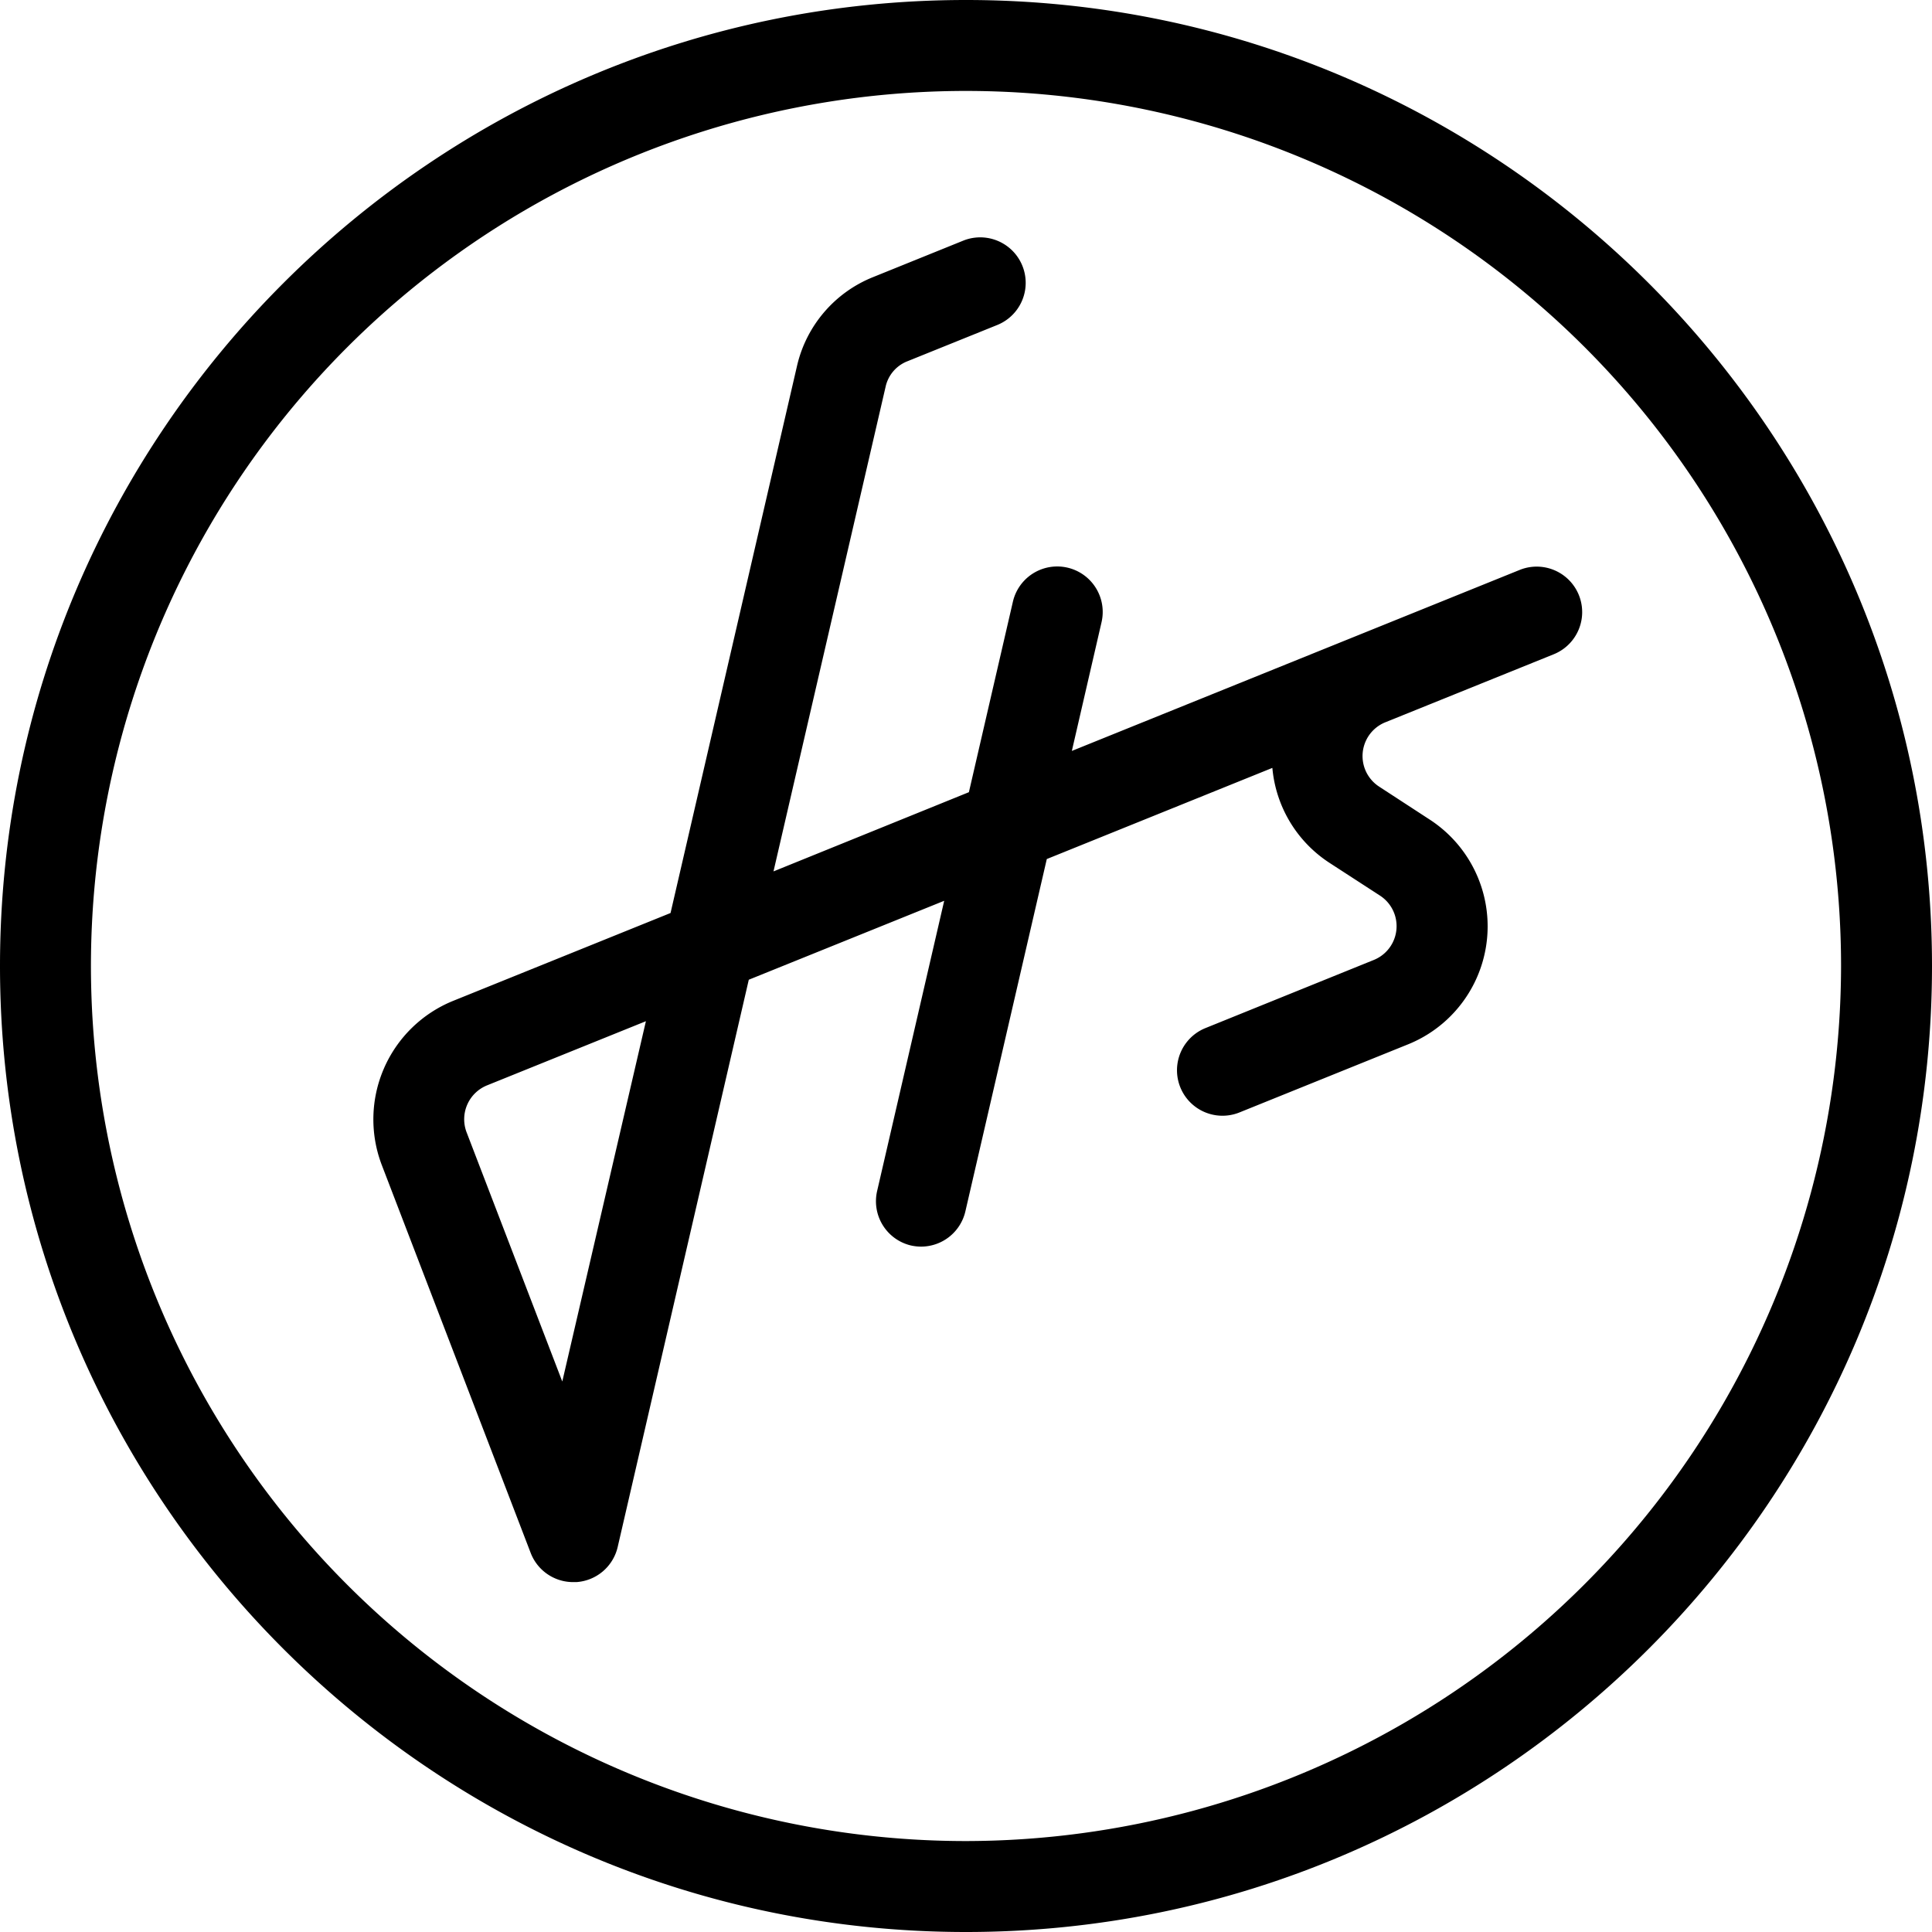
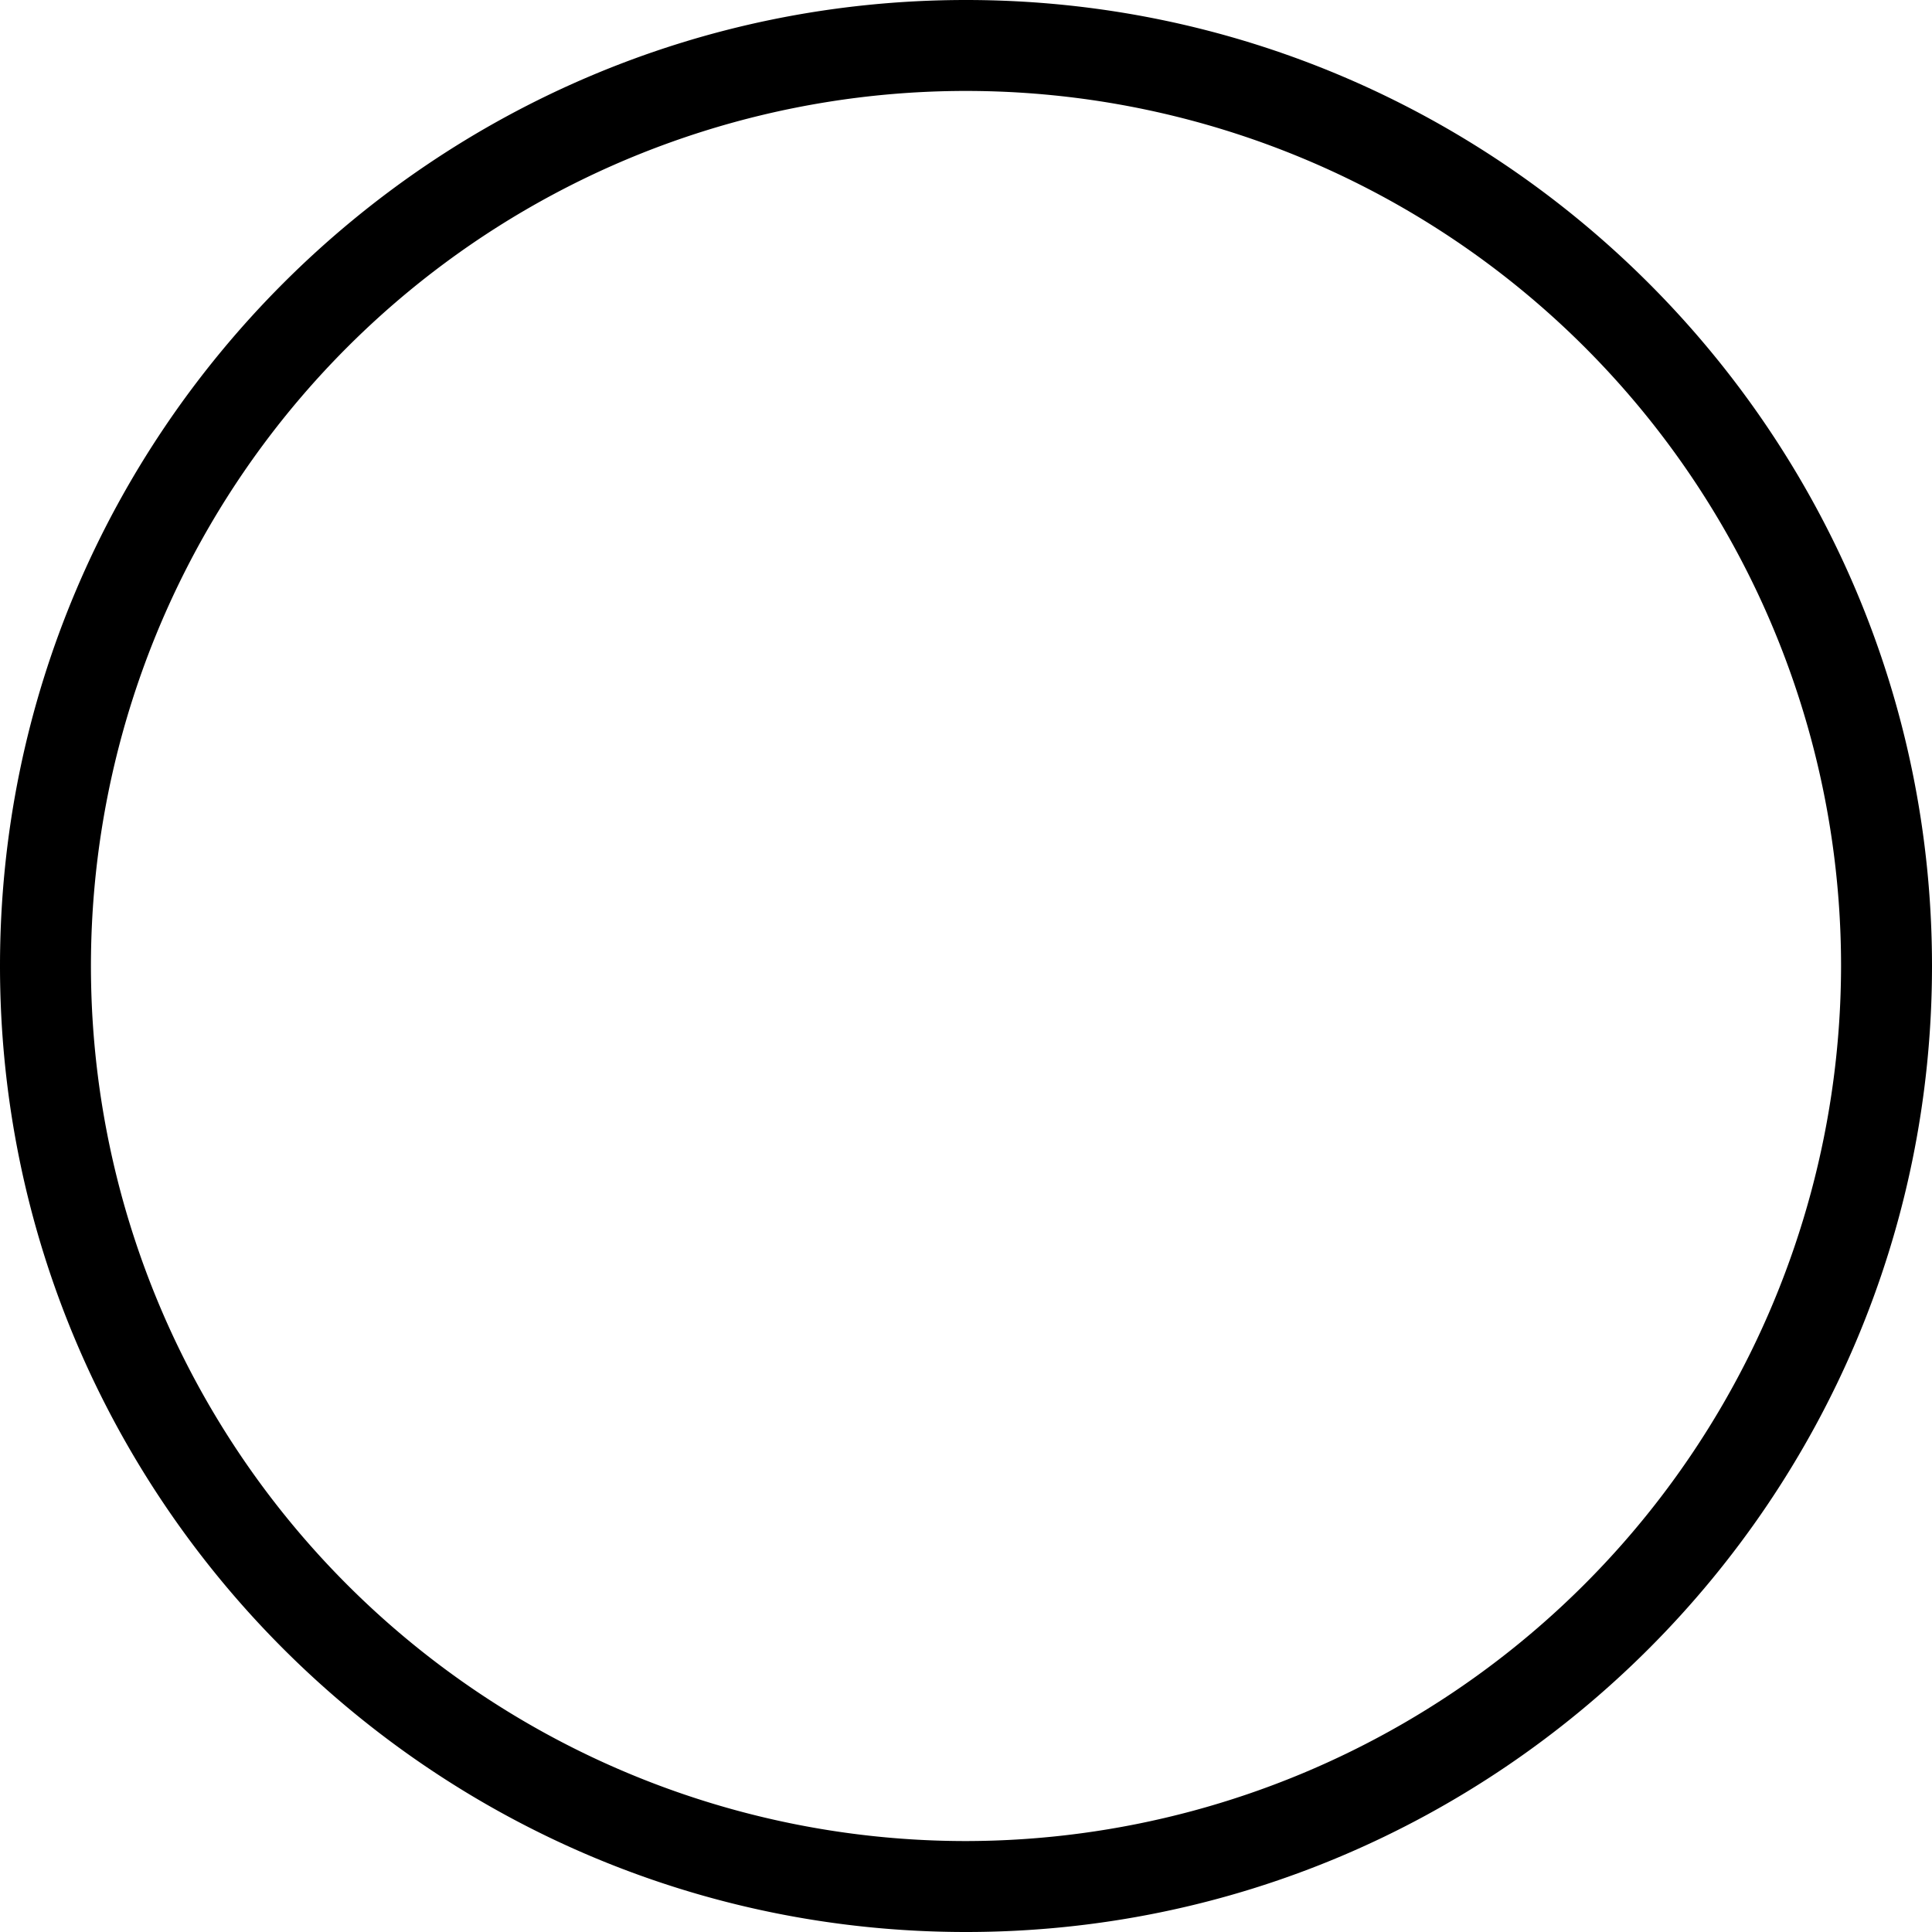
<svg xmlns="http://www.w3.org/2000/svg" viewBox="0 0 280 280">
  <title>Fichier 1</title>
  <g id="Calque_2" data-name="Calque 2">
    <g id="Calque_1-2" data-name="Calque 1">
      <path d="M140,0C62.8,0,0,62.8,0,140S62.8,280,140,280s140-62.8,140-140S217.2,0,140,0Zm0,266.82A126.82,126.82,0,1,1,266.82,140,127,127,0,0,1,140,266.82Z" />
-       <path d="M220.24,82.6l-64.9,26.23,4.3-18.64a6.59,6.59,0,1,0-12.84-3l-6.38,27.62L112.1,126.29,128.36,56a5.15,5.15,0,0,1,3.09-3.62l13.08-5.28a6.59,6.59,0,1,0-4.94-12.22l-13.08,5.29a18.3,18.3,0,0,0-11,12.86L97.18,132.32,65.63,145.07a18.54,18.54,0,0,0-10.32,23.72l21.6,56.27a6.59,6.59,0,0,0,6.15,4.23l.46,0a6.59,6.59,0,0,0,6-5.09l19-82.21,28.32-11.44-9.72,42.06A6.59,6.59,0,0,0,132,180.5a7,7,0,0,0,1.49.17,6.6,6.6,0,0,0,6.42-5.11l11.8-51.06,32.69-13.21a18.35,18.35,0,0,0,8.28,13.76L200,129.8a5.28,5.28,0,0,1-.89,9.32L174.7,149a6.59,6.59,0,0,0,4.94,12.22l24.41-9.86a18.45,18.45,0,0,0,3.14-32.59L199.87,114a5.28,5.28,0,0,1,.9-9.32l24.41-9.86a6.59,6.59,0,0,0-4.94-12.22ZM81.49,200.22,67.61,164.07a5.3,5.3,0,0,1,3-6.78l23-9.29Z" />
    </g>
  </g>
</svg>